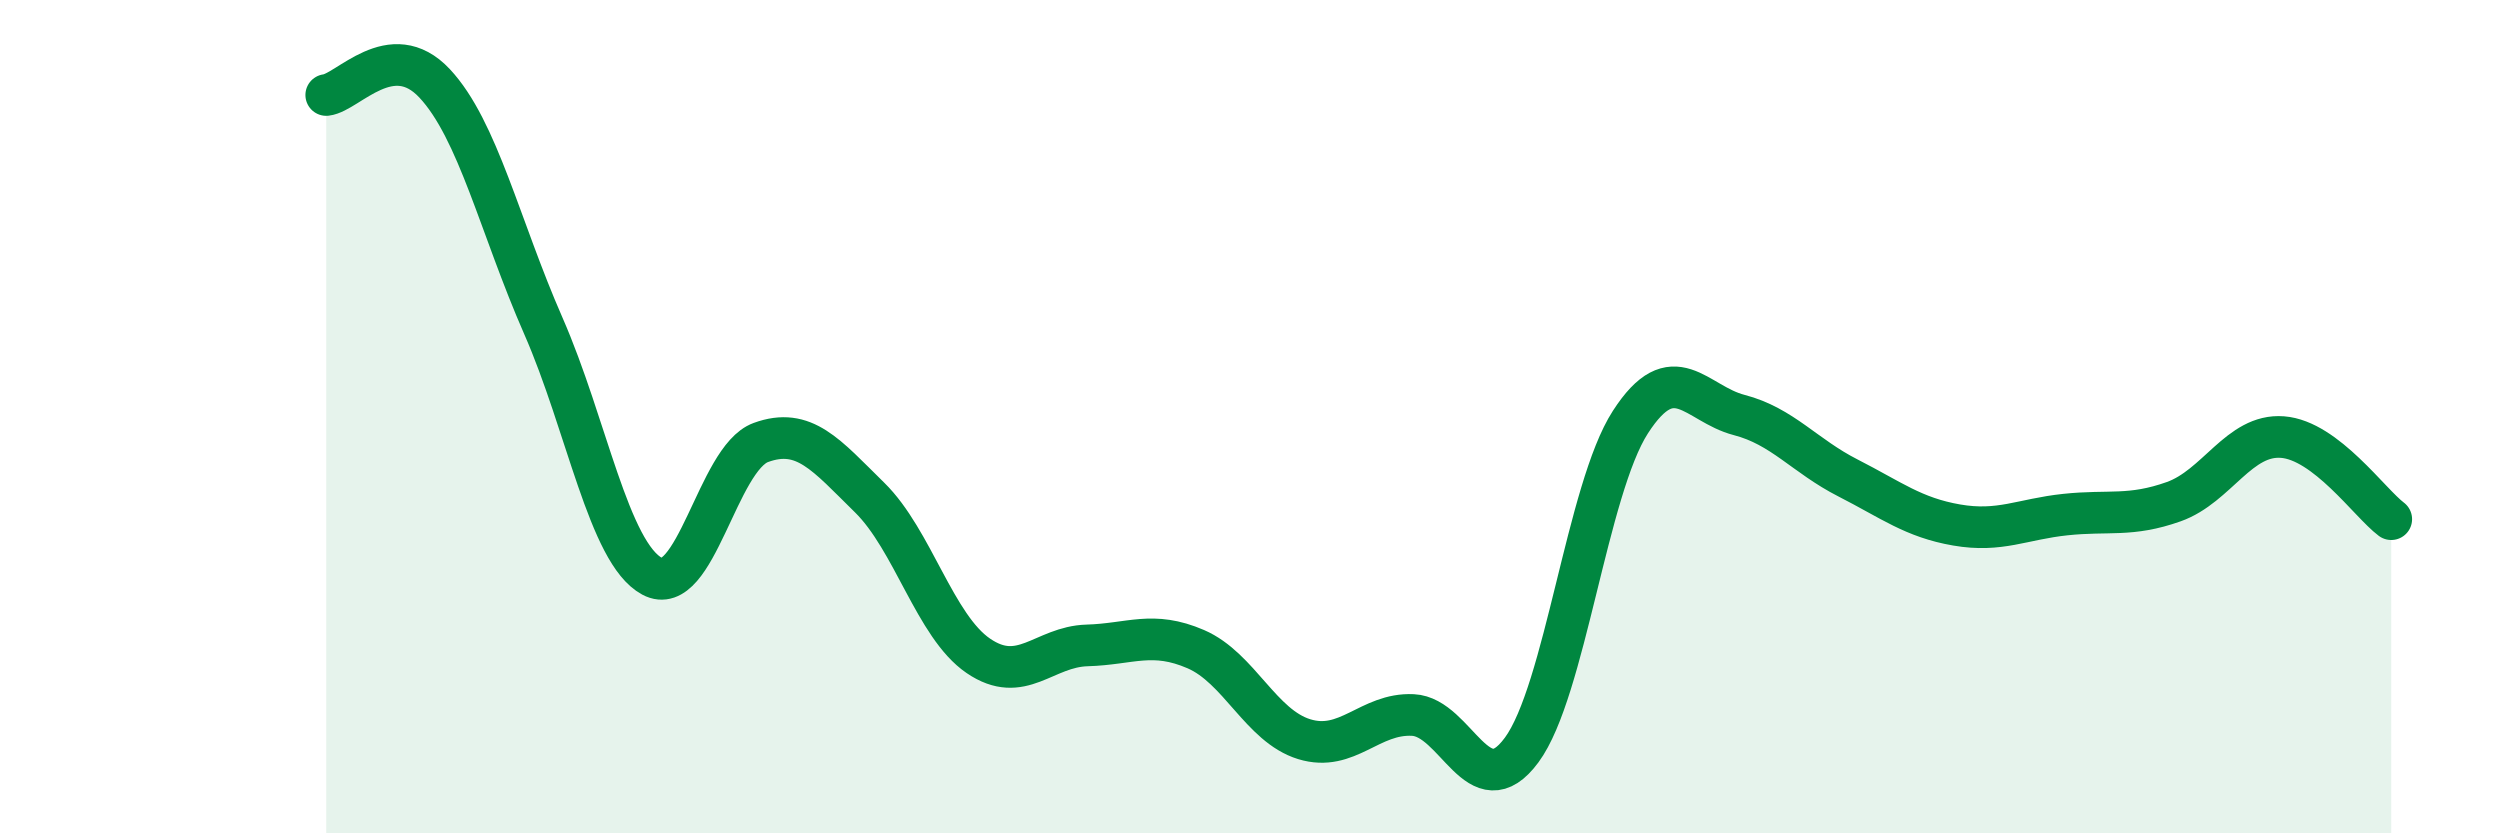
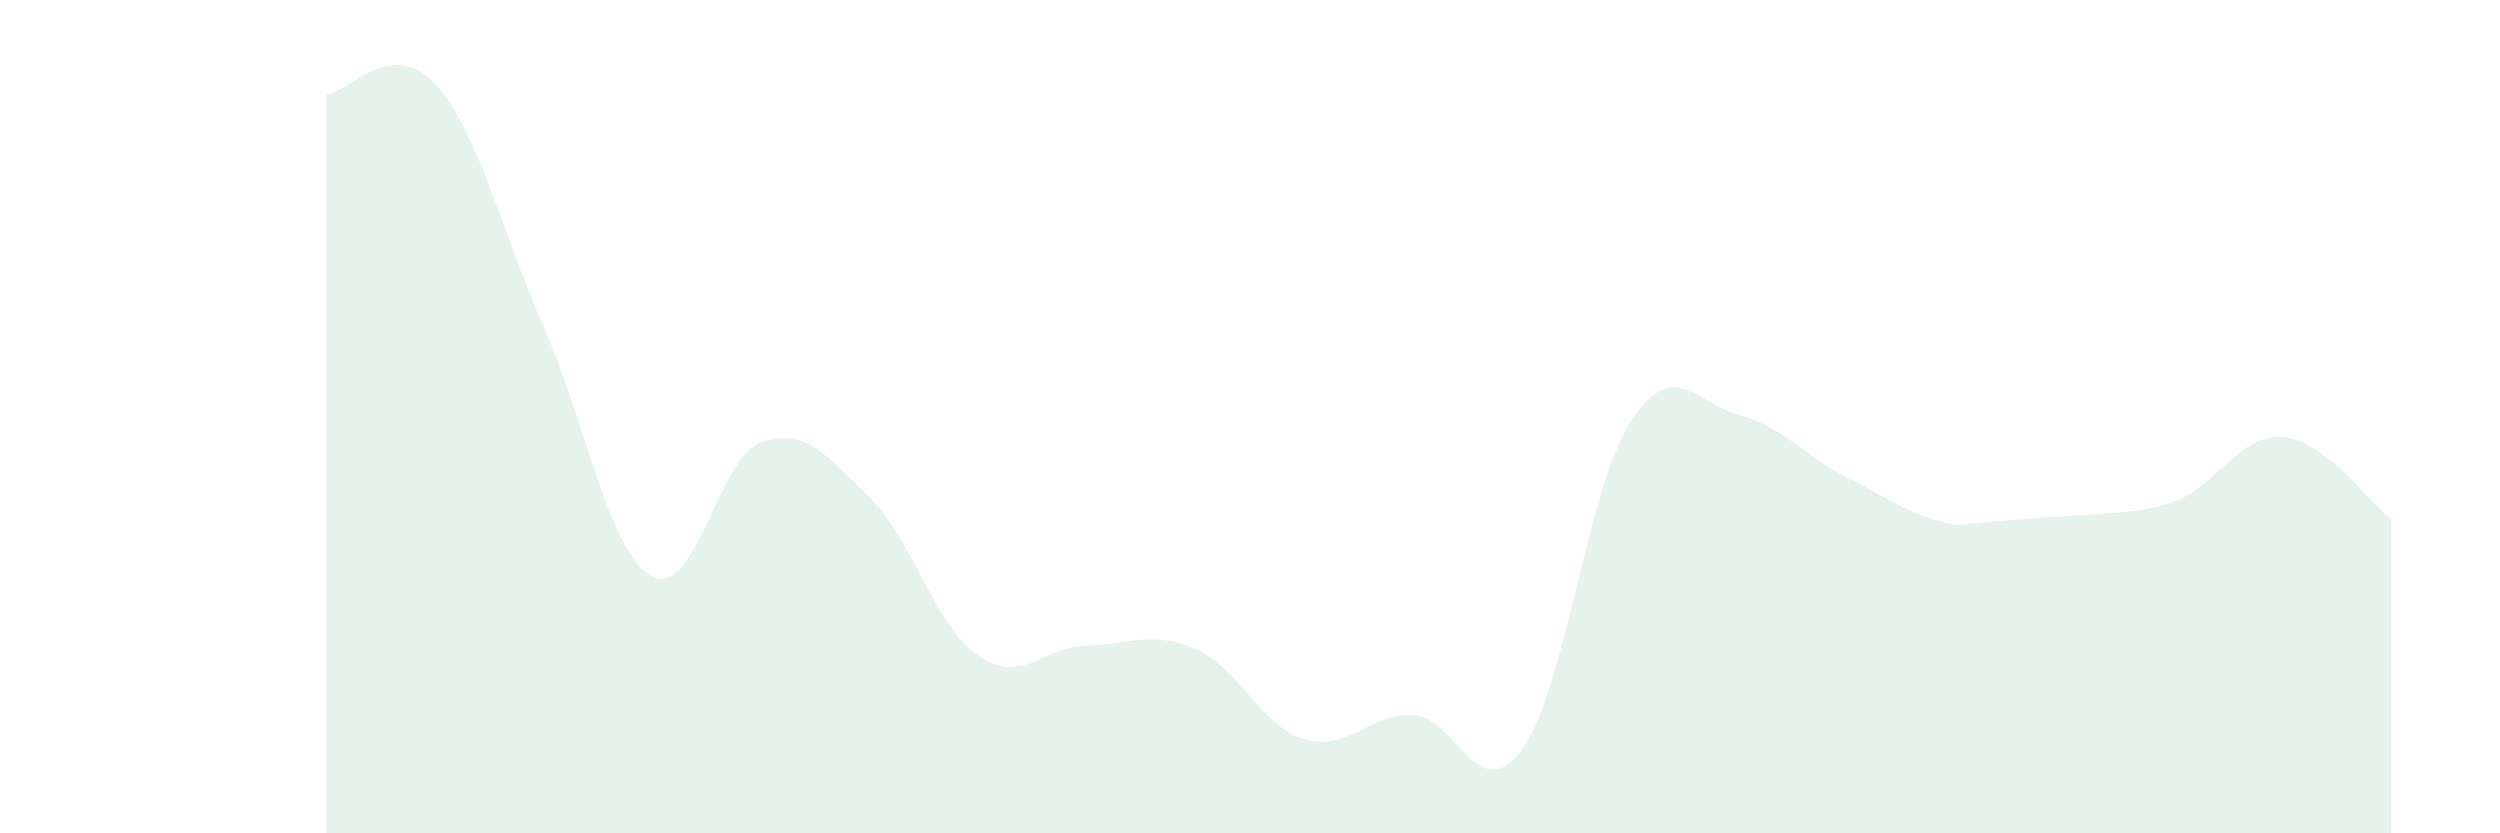
<svg xmlns="http://www.w3.org/2000/svg" width="60" height="20" viewBox="0 0 60 20">
-   <path d="M 7.83,2.28 C 8.35,2.22 9.39,0.89 10.43,2 C 11.47,3.11 12,5.45 13.04,7.82 C 14.08,10.19 14.61,13.27 15.65,13.83 C 16.69,14.39 17.22,11 18.26,10.62 C 19.3,10.24 19.83,10.92 20.87,11.94 C 21.91,12.96 22.44,15.03 23.48,15.74 C 24.52,16.45 25.05,15.52 26.09,15.49 C 27.13,15.46 27.66,15.13 28.7,15.58 C 29.74,16.03 30.26,17.42 31.3,17.74 C 32.34,18.06 32.87,17.11 33.91,17.16 C 34.95,17.21 35.48,19.41 36.52,18 C 37.56,16.59 38.09,11.74 39.13,10.13 C 40.17,8.52 40.7,9.69 41.74,9.96 C 42.78,10.23 43.31,10.94 44.35,11.47 C 45.39,12 45.92,12.42 46.96,12.6 C 48,12.78 48.53,12.46 49.57,12.35 C 50.61,12.24 51.13,12.41 52.17,12.04 C 53.21,11.67 53.74,10.41 54.78,10.49 C 55.82,10.57 56.87,12.07 57.39,12.46L57.39 20L7.83 20Z" fill="#008740" opacity="0.1" stroke-linecap="round" stroke-linejoin="round" />
-   <path d="M 7.83,2.28 C 8.35,2.22 9.39,0.89 10.43,2 C 11.47,3.11 12,5.45 13.04,7.82 C 14.08,10.19 14.61,13.27 15.65,13.83 C 16.69,14.39 17.22,11 18.26,10.62 C 19.3,10.24 19.83,10.92 20.87,11.94 C 21.91,12.96 22.44,15.03 23.48,15.74 C 24.52,16.45 25.05,15.52 26.09,15.49 C 27.13,15.46 27.66,15.13 28.7,15.58 C 29.74,16.03 30.26,17.42 31.3,17.74 C 32.34,18.06 32.87,17.11 33.91,17.16 C 34.95,17.21 35.48,19.41 36.52,18 C 37.56,16.59 38.09,11.74 39.13,10.13 C 40.17,8.52 40.7,9.69 41.74,9.96 C 42.78,10.23 43.31,10.94 44.35,11.47 C 45.39,12 45.92,12.42 46.96,12.6 C 48,12.78 48.53,12.46 49.57,12.35 C 50.61,12.24 51.13,12.41 52.17,12.04 C 53.21,11.67 53.74,10.41 54.78,10.49 C 55.82,10.57 56.87,12.07 57.39,12.46" stroke="#008740" stroke-width="1" fill="none" stroke-linecap="round" stroke-linejoin="round" />
+   <path d="M 7.83,2.28 C 8.35,2.22 9.39,0.89 10.43,2 C 11.47,3.11 12,5.45 13.04,7.82 C 14.08,10.19 14.61,13.27 15.65,13.83 C 16.69,14.39 17.22,11 18.26,10.62 C 19.3,10.24 19.83,10.92 20.87,11.94 C 21.91,12.96 22.44,15.03 23.48,15.74 C 24.52,16.45 25.05,15.52 26.09,15.49 C 27.13,15.46 27.66,15.13 28.7,15.58 C 29.74,16.03 30.26,17.42 31.3,17.74 C 32.34,18.06 32.87,17.11 33.91,17.16 C 34.95,17.21 35.48,19.41 36.52,18 C 37.56,16.59 38.09,11.74 39.13,10.13 C 40.17,8.52 40.7,9.69 41.74,9.96 C 42.78,10.23 43.31,10.94 44.35,11.47 C 45.39,12 45.92,12.42 46.96,12.6 C 50.61,12.24 51.13,12.41 52.17,12.04 C 53.21,11.67 53.74,10.41 54.78,10.49 C 55.82,10.57 56.87,12.07 57.39,12.46L57.39 20L7.83 20Z" fill="#008740" opacity="0.1" stroke-linecap="round" stroke-linejoin="round" />
</svg>